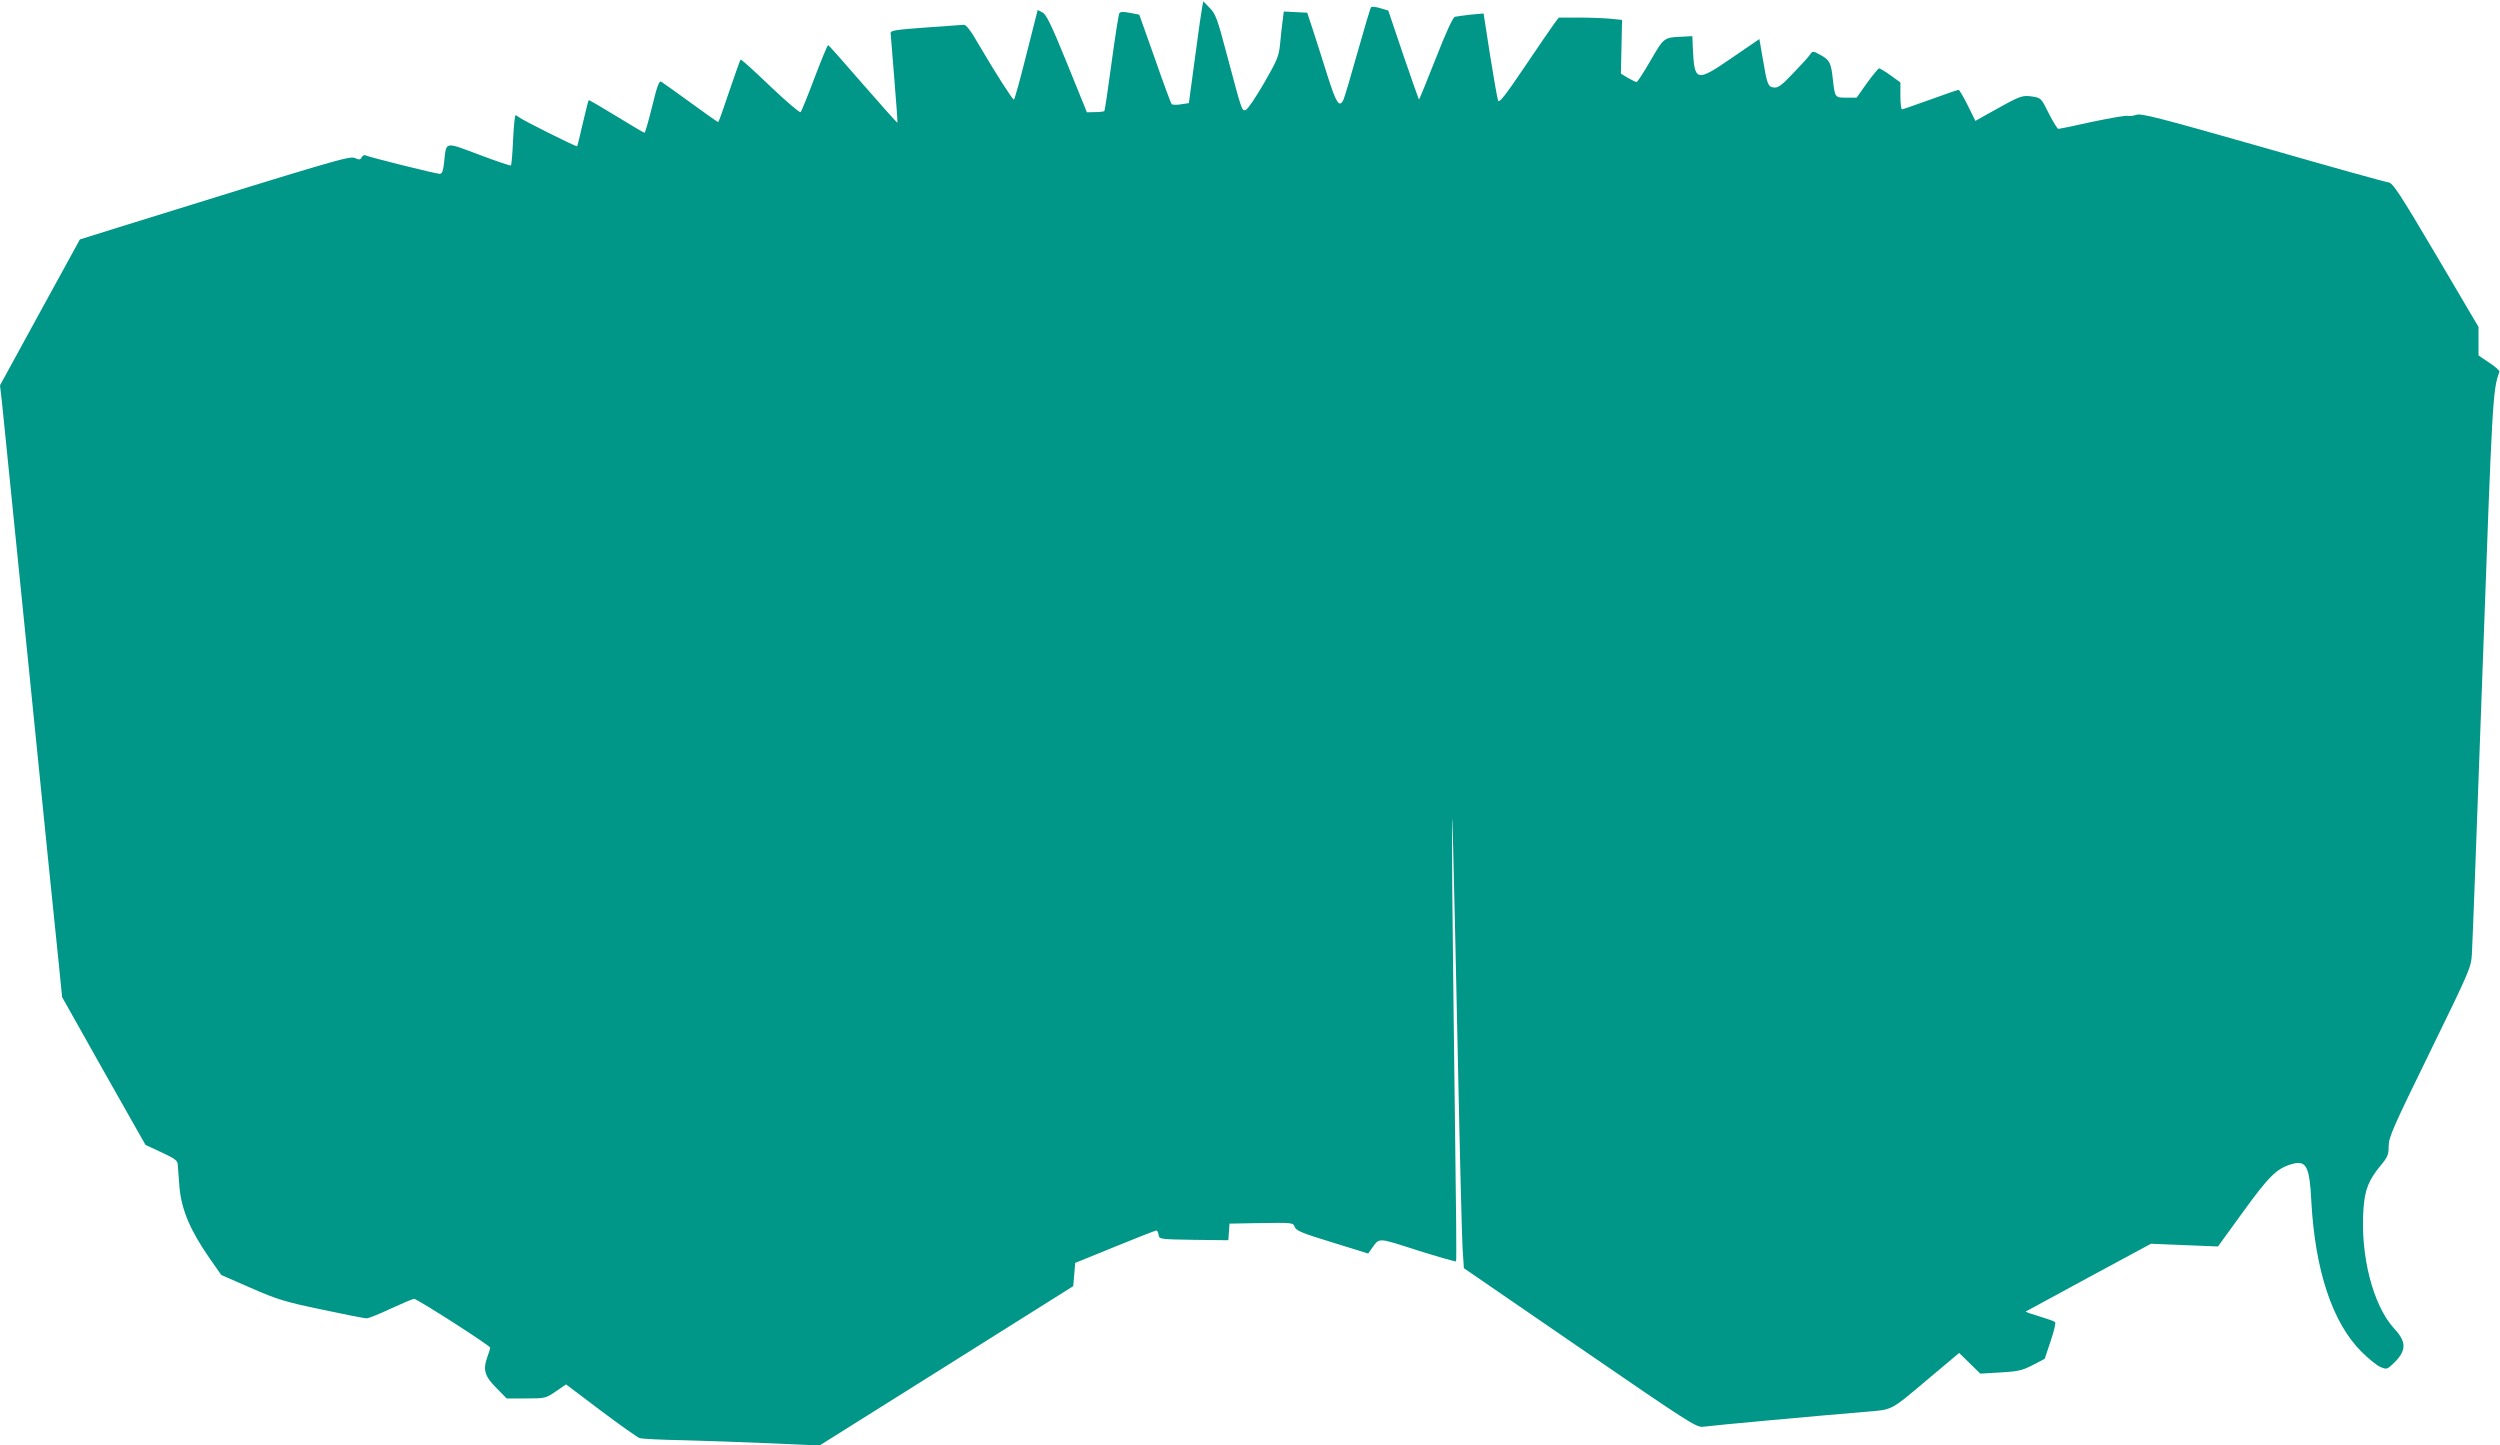
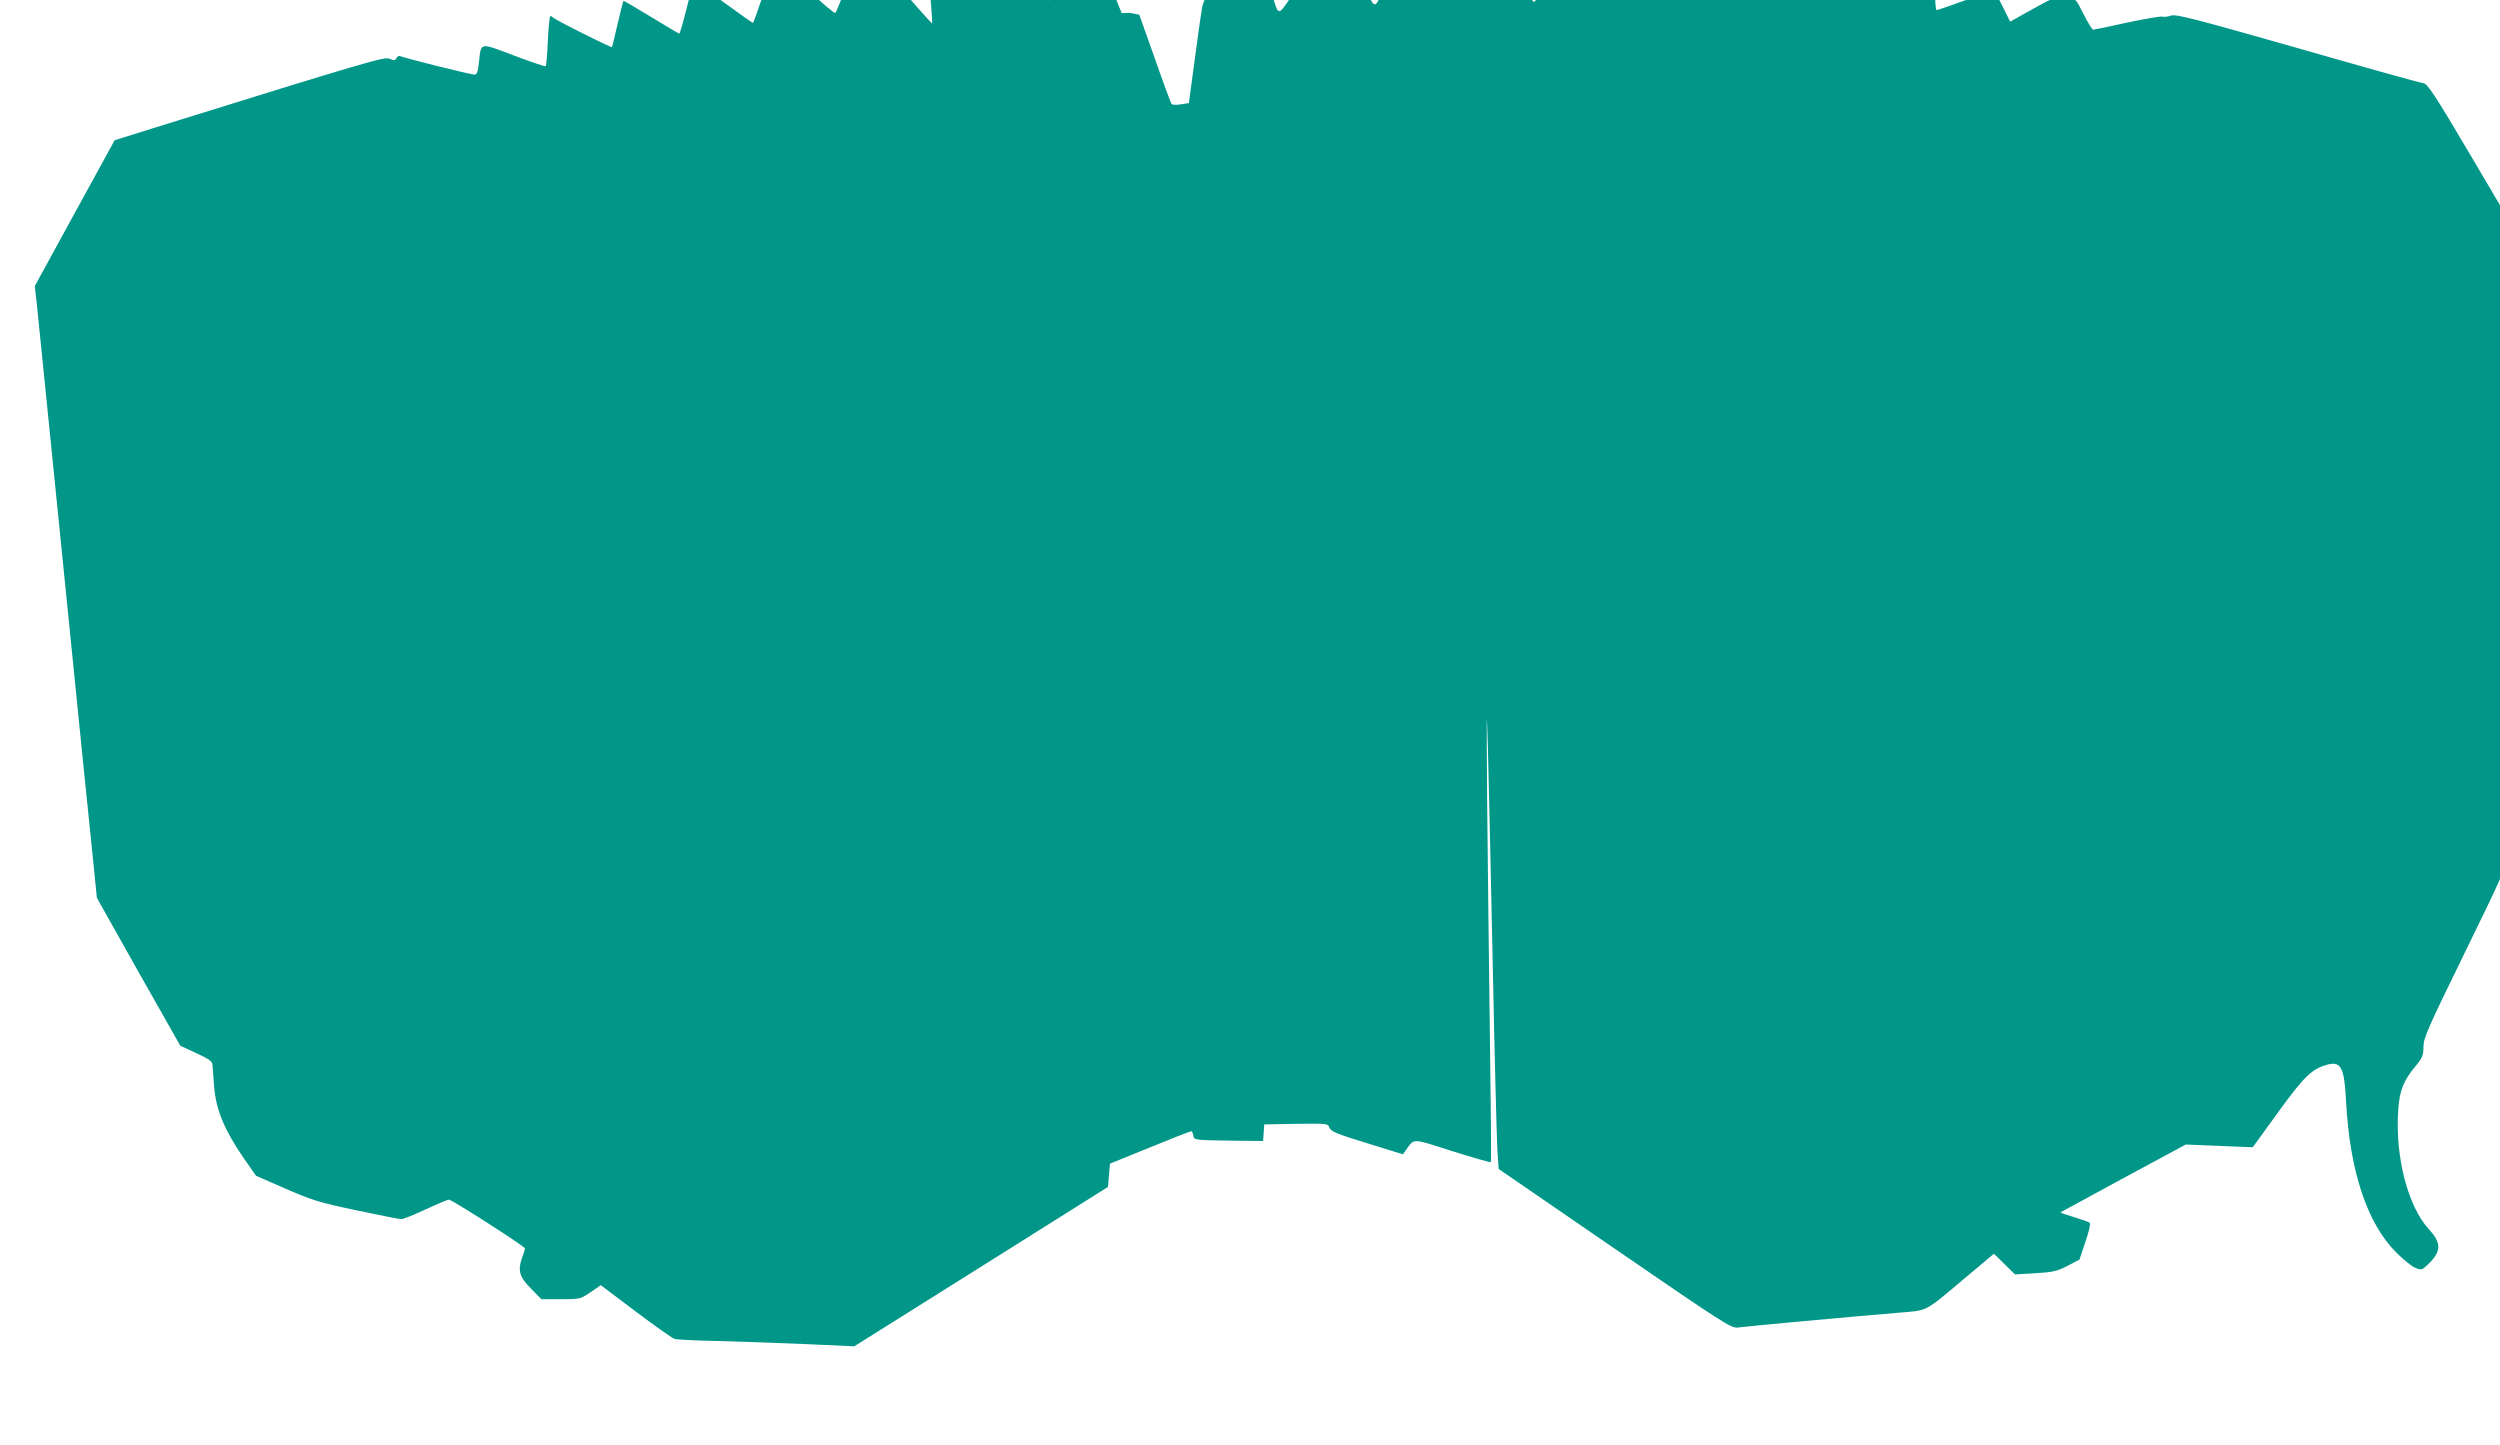
<svg xmlns="http://www.w3.org/2000/svg" version="1.0" width="1280pt" height="740pt" viewBox="0 0 1280 740" preserveAspectRatio="xMidYMid meet">
  <g transform="translate(0,740) scale(0.1,-0.1)" fill="#009688" stroke="none">
-     <path d="M6156 7369 c-3 -13 -20 -130 -37 -260 l-32 -237 -40 -6 c-22 -4 -44 -3 -48 1 -4 4 -43 109 -86 233 l-80 225 -47 9 c-35 7 -50 6 -55 -2 -4 -7 -22 -121 -40 -255 -18 -133 -34 -244 -37 -246 -2 -2 -23 -5 -46 -5 l-43 -1 -101 249 c-81 199 -107 252 -126 262 l-25 13 -58 -229 c-32 -127 -60 -230 -64 -230 -7 0 -95 137 -178 279 -43 75 -67 106 -79 104 -10 -1 -98 -7 -196 -14 -150 -11 -178 -15 -178 -28 1 -9 9 -115 19 -236 10 -121 17 -221 16 -223 -2 -2 -81 87 -177 197 -95 110 -175 200 -178 200 -3 1 -34 -74 -69 -166 -35 -93 -67 -172 -72 -177 -4 -5 -74 55 -155 132 -81 78 -150 140 -152 137 -3 -3 -29 -76 -58 -162 -29 -87 -54 -158 -57 -158 -3 0 -67 45 -142 100 -76 55 -143 103 -150 107 -10 6 -22 -27 -46 -127 -18 -74 -36 -135 -39 -135 -3 0 -68 38 -144 85 -77 47 -140 84 -142 82 -2 -2 -15 -55 -30 -118 -14 -62 -27 -115 -29 -118 -5 -4 -284 136 -300 150 -5 5 -12 9 -15 9 -4 0 -10 -57 -13 -126 -3 -69 -8 -128 -11 -131 -2 -3 -76 22 -163 55 -179 67 -167 70 -179 -37 -5 -47 -10 -61 -23 -61 -19 0 -368 87 -381 95 -5 3 -13 -2 -18 -10 -7 -14 -13 -14 -35 -4 -26 12 -103 -11 -1210 -355 l-198 -62 -205 -374 -204 -373 10 -86 c5 -47 68 -671 140 -1386 72 -715 139 -1381 150 -1480 l18 -180 213 -379 214 -378 82 -38 c69 -32 83 -43 83 -62 1 -13 5 -66 9 -118 11 -115 54 -217 151 -358 l63 -90 151 -66 c135 -59 173 -71 364 -111 117 -25 220 -45 229 -45 9 0 65 22 124 50 59 27 113 50 119 50 16 0 390 -240 390 -250 0 -4 -7 -27 -16 -51 -22 -63 -12 -96 48 -156 l52 -53 100 0 c98 0 100 1 152 36 l52 36 179 -135 c98 -74 188 -137 198 -140 11 -4 112 -9 225 -11 113 -3 316 -10 451 -16 l245 -11 650 408 649 408 5 59 5 60 204 83 c112 46 207 83 212 83 4 0 9 -10 11 -22 3 -23 5 -23 180 -26 l177 -2 3 42 3 43 163 3 c160 2 163 2 171 -20 7 -19 38 -32 192 -79 l184 -57 15 21 c45 62 26 63 238 -5 106 -33 195 -59 197 -56 3 2 0 301 -5 664 -5 362 -11 907 -14 1209 -3 439 -3 490 4 250 4 -165 16 -669 25 -1120 9 -451 20 -869 23 -929 l7 -109 594 -408 c559 -384 597 -408 630 -404 38 6 607 58 826 76 151 13 127 0 337 177 l149 125 54 -53 54 -53 102 6 c88 5 110 9 165 37 l63 33 30 90 c17 50 28 94 23 98 -4 4 -40 17 -80 29 -41 12 -72 23 -70 25 1 1 147 80 322 175 l319 172 172 -7 171 -7 129 178 c132 182 172 221 246 243 77 23 94 -8 103 -189 19 -354 108 -622 256 -770 36 -36 80 -72 98 -79 31 -13 34 -12 63 15 71 67 73 111 7 182 -108 118 -174 372 -157 613 7 98 26 147 89 223 35 42 40 55 40 98 0 45 22 95 211 481 203 416 211 433 215 501 3 39 27 699 55 1466 50 1390 52 1425 86 1516 2 6 -21 27 -52 47 l-55 37 0 73 0 73 -217 368 c-187 317 -222 369 -243 372 -14 1 -304 82 -645 180 -530 151 -623 175 -647 166 -15 -5 -36 -8 -46 -5 -10 2 -91 -12 -181 -31 -89 -20 -167 -36 -172 -36 -5 0 -27 36 -49 79 -39 79 -40 80 -86 87 -51 7 -58 5 -210 -80 l-80 -45 -39 79 c-22 44 -43 80 -47 80 -4 0 -69 -22 -145 -50 -76 -27 -141 -50 -145 -50 -4 0 -8 31 -8 69 l0 69 -50 36 c-28 20 -54 36 -59 36 -4 0 -32 -34 -62 -75 l-53 -75 -52 0 c-59 0 -59 -1 -70 95 -9 84 -16 97 -62 123 -40 22 -41 22 -55 2 -7 -11 -46 -54 -86 -95 -59 -62 -77 -76 -99 -73 -30 4 -34 13 -57 150 l-17 98 -139 -95 c-186 -128 -194 -126 -202 55 l-2 55 -55 -3 c-91 -4 -91 -4 -159 -122 -35 -60 -67 -110 -72 -110 -4 0 -24 10 -44 21 l-36 22 3 137 3 138 -59 6 c-32 3 -105 6 -162 6 l-103 0 -24 -32 c-13 -18 -82 -118 -152 -222 -102 -151 -130 -186 -135 -170 -4 10 -22 115 -41 232 l-33 213 -66 -6 c-36 -4 -72 -9 -81 -11 -10 -3 -46 -80 -98 -214 -46 -116 -84 -210 -86 -210 -1 0 -37 103 -80 228 l-77 228 -41 12 c-22 7 -43 9 -47 5 -4 -4 -35 -109 -70 -233 -35 -124 -67 -233 -72 -242 -21 -42 -37 -16 -83 130 -25 81 -59 185 -74 232 l-28 85 -60 3 -60 3 -6 -48 c-4 -26 -9 -79 -13 -118 -6 -63 -14 -82 -83 -202 -42 -73 -84 -134 -93 -136 -20 -6 -18 -11 -99 293 -46 173 -55 199 -85 229 l-33 34 -5 -24z" />
+     <path d="M6156 7369 c-3 -13 -20 -130 -37 -260 l-32 -237 -40 -6 c-22 -4 -44 -3 -48 1 -4 4 -43 109 -86 233 l-80 225 -47 9 l-43 -1 -101 249 c-81 199 -107 252 -126 262 l-25 13 -58 -229 c-32 -127 -60 -230 -64 -230 -7 0 -95 137 -178 279 -43 75 -67 106 -79 104 -10 -1 -98 -7 -196 -14 -150 -11 -178 -15 -178 -28 1 -9 9 -115 19 -236 10 -121 17 -221 16 -223 -2 -2 -81 87 -177 197 -95 110 -175 200 -178 200 -3 1 -34 -74 -69 -166 -35 -93 -67 -172 -72 -177 -4 -5 -74 55 -155 132 -81 78 -150 140 -152 137 -3 -3 -29 -76 -58 -162 -29 -87 -54 -158 -57 -158 -3 0 -67 45 -142 100 -76 55 -143 103 -150 107 -10 6 -22 -27 -46 -127 -18 -74 -36 -135 -39 -135 -3 0 -68 38 -144 85 -77 47 -140 84 -142 82 -2 -2 -15 -55 -30 -118 -14 -62 -27 -115 -29 -118 -5 -4 -284 136 -300 150 -5 5 -12 9 -15 9 -4 0 -10 -57 -13 -126 -3 -69 -8 -128 -11 -131 -2 -3 -76 22 -163 55 -179 67 -167 70 -179 -37 -5 -47 -10 -61 -23 -61 -19 0 -368 87 -381 95 -5 3 -13 -2 -18 -10 -7 -14 -13 -14 -35 -4 -26 12 -103 -11 -1210 -355 l-198 -62 -205 -374 -204 -373 10 -86 c5 -47 68 -671 140 -1386 72 -715 139 -1381 150 -1480 l18 -180 213 -379 214 -378 82 -38 c69 -32 83 -43 83 -62 1 -13 5 -66 9 -118 11 -115 54 -217 151 -358 l63 -90 151 -66 c135 -59 173 -71 364 -111 117 -25 220 -45 229 -45 9 0 65 22 124 50 59 27 113 50 119 50 16 0 390 -240 390 -250 0 -4 -7 -27 -16 -51 -22 -63 -12 -96 48 -156 l52 -53 100 0 c98 0 100 1 152 36 l52 36 179 -135 c98 -74 188 -137 198 -140 11 -4 112 -9 225 -11 113 -3 316 -10 451 -16 l245 -11 650 408 649 408 5 59 5 60 204 83 c112 46 207 83 212 83 4 0 9 -10 11 -22 3 -23 5 -23 180 -26 l177 -2 3 42 3 43 163 3 c160 2 163 2 171 -20 7 -19 38 -32 192 -79 l184 -57 15 21 c45 62 26 63 238 -5 106 -33 195 -59 197 -56 3 2 0 301 -5 664 -5 362 -11 907 -14 1209 -3 439 -3 490 4 250 4 -165 16 -669 25 -1120 9 -451 20 -869 23 -929 l7 -109 594 -408 c559 -384 597 -408 630 -404 38 6 607 58 826 76 151 13 127 0 337 177 l149 125 54 -53 54 -53 102 6 c88 5 110 9 165 37 l63 33 30 90 c17 50 28 94 23 98 -4 4 -40 17 -80 29 -41 12 -72 23 -70 25 1 1 147 80 322 175 l319 172 172 -7 171 -7 129 178 c132 182 172 221 246 243 77 23 94 -8 103 -189 19 -354 108 -622 256 -770 36 -36 80 -72 98 -79 31 -13 34 -12 63 15 71 67 73 111 7 182 -108 118 -174 372 -157 613 7 98 26 147 89 223 35 42 40 55 40 98 0 45 22 95 211 481 203 416 211 433 215 501 3 39 27 699 55 1466 50 1390 52 1425 86 1516 2 6 -21 27 -52 47 l-55 37 0 73 0 73 -217 368 c-187 317 -222 369 -243 372 -14 1 -304 82 -645 180 -530 151 -623 175 -647 166 -15 -5 -36 -8 -46 -5 -10 2 -91 -12 -181 -31 -89 -20 -167 -36 -172 -36 -5 0 -27 36 -49 79 -39 79 -40 80 -86 87 -51 7 -58 5 -210 -80 l-80 -45 -39 79 c-22 44 -43 80 -47 80 -4 0 -69 -22 -145 -50 -76 -27 -141 -50 -145 -50 -4 0 -8 31 -8 69 l0 69 -50 36 c-28 20 -54 36 -59 36 -4 0 -32 -34 -62 -75 l-53 -75 -52 0 c-59 0 -59 -1 -70 95 -9 84 -16 97 -62 123 -40 22 -41 22 -55 2 -7 -11 -46 -54 -86 -95 -59 -62 -77 -76 -99 -73 -30 4 -34 13 -57 150 l-17 98 -139 -95 c-186 -128 -194 -126 -202 55 l-2 55 -55 -3 c-91 -4 -91 -4 -159 -122 -35 -60 -67 -110 -72 -110 -4 0 -24 10 -44 21 l-36 22 3 137 3 138 -59 6 c-32 3 -105 6 -162 6 l-103 0 -24 -32 c-13 -18 -82 -118 -152 -222 -102 -151 -130 -186 -135 -170 -4 10 -22 115 -41 232 l-33 213 -66 -6 c-36 -4 -72 -9 -81 -11 -10 -3 -46 -80 -98 -214 -46 -116 -84 -210 -86 -210 -1 0 -37 103 -80 228 l-77 228 -41 12 c-22 7 -43 9 -47 5 -4 -4 -35 -109 -70 -233 -35 -124 -67 -233 -72 -242 -21 -42 -37 -16 -83 130 -25 81 -59 185 -74 232 l-28 85 -60 3 -60 3 -6 -48 c-4 -26 -9 -79 -13 -118 -6 -63 -14 -82 -83 -202 -42 -73 -84 -134 -93 -136 -20 -6 -18 -11 -99 293 -46 173 -55 199 -85 229 l-33 34 -5 -24z" />
  </g>
</svg>